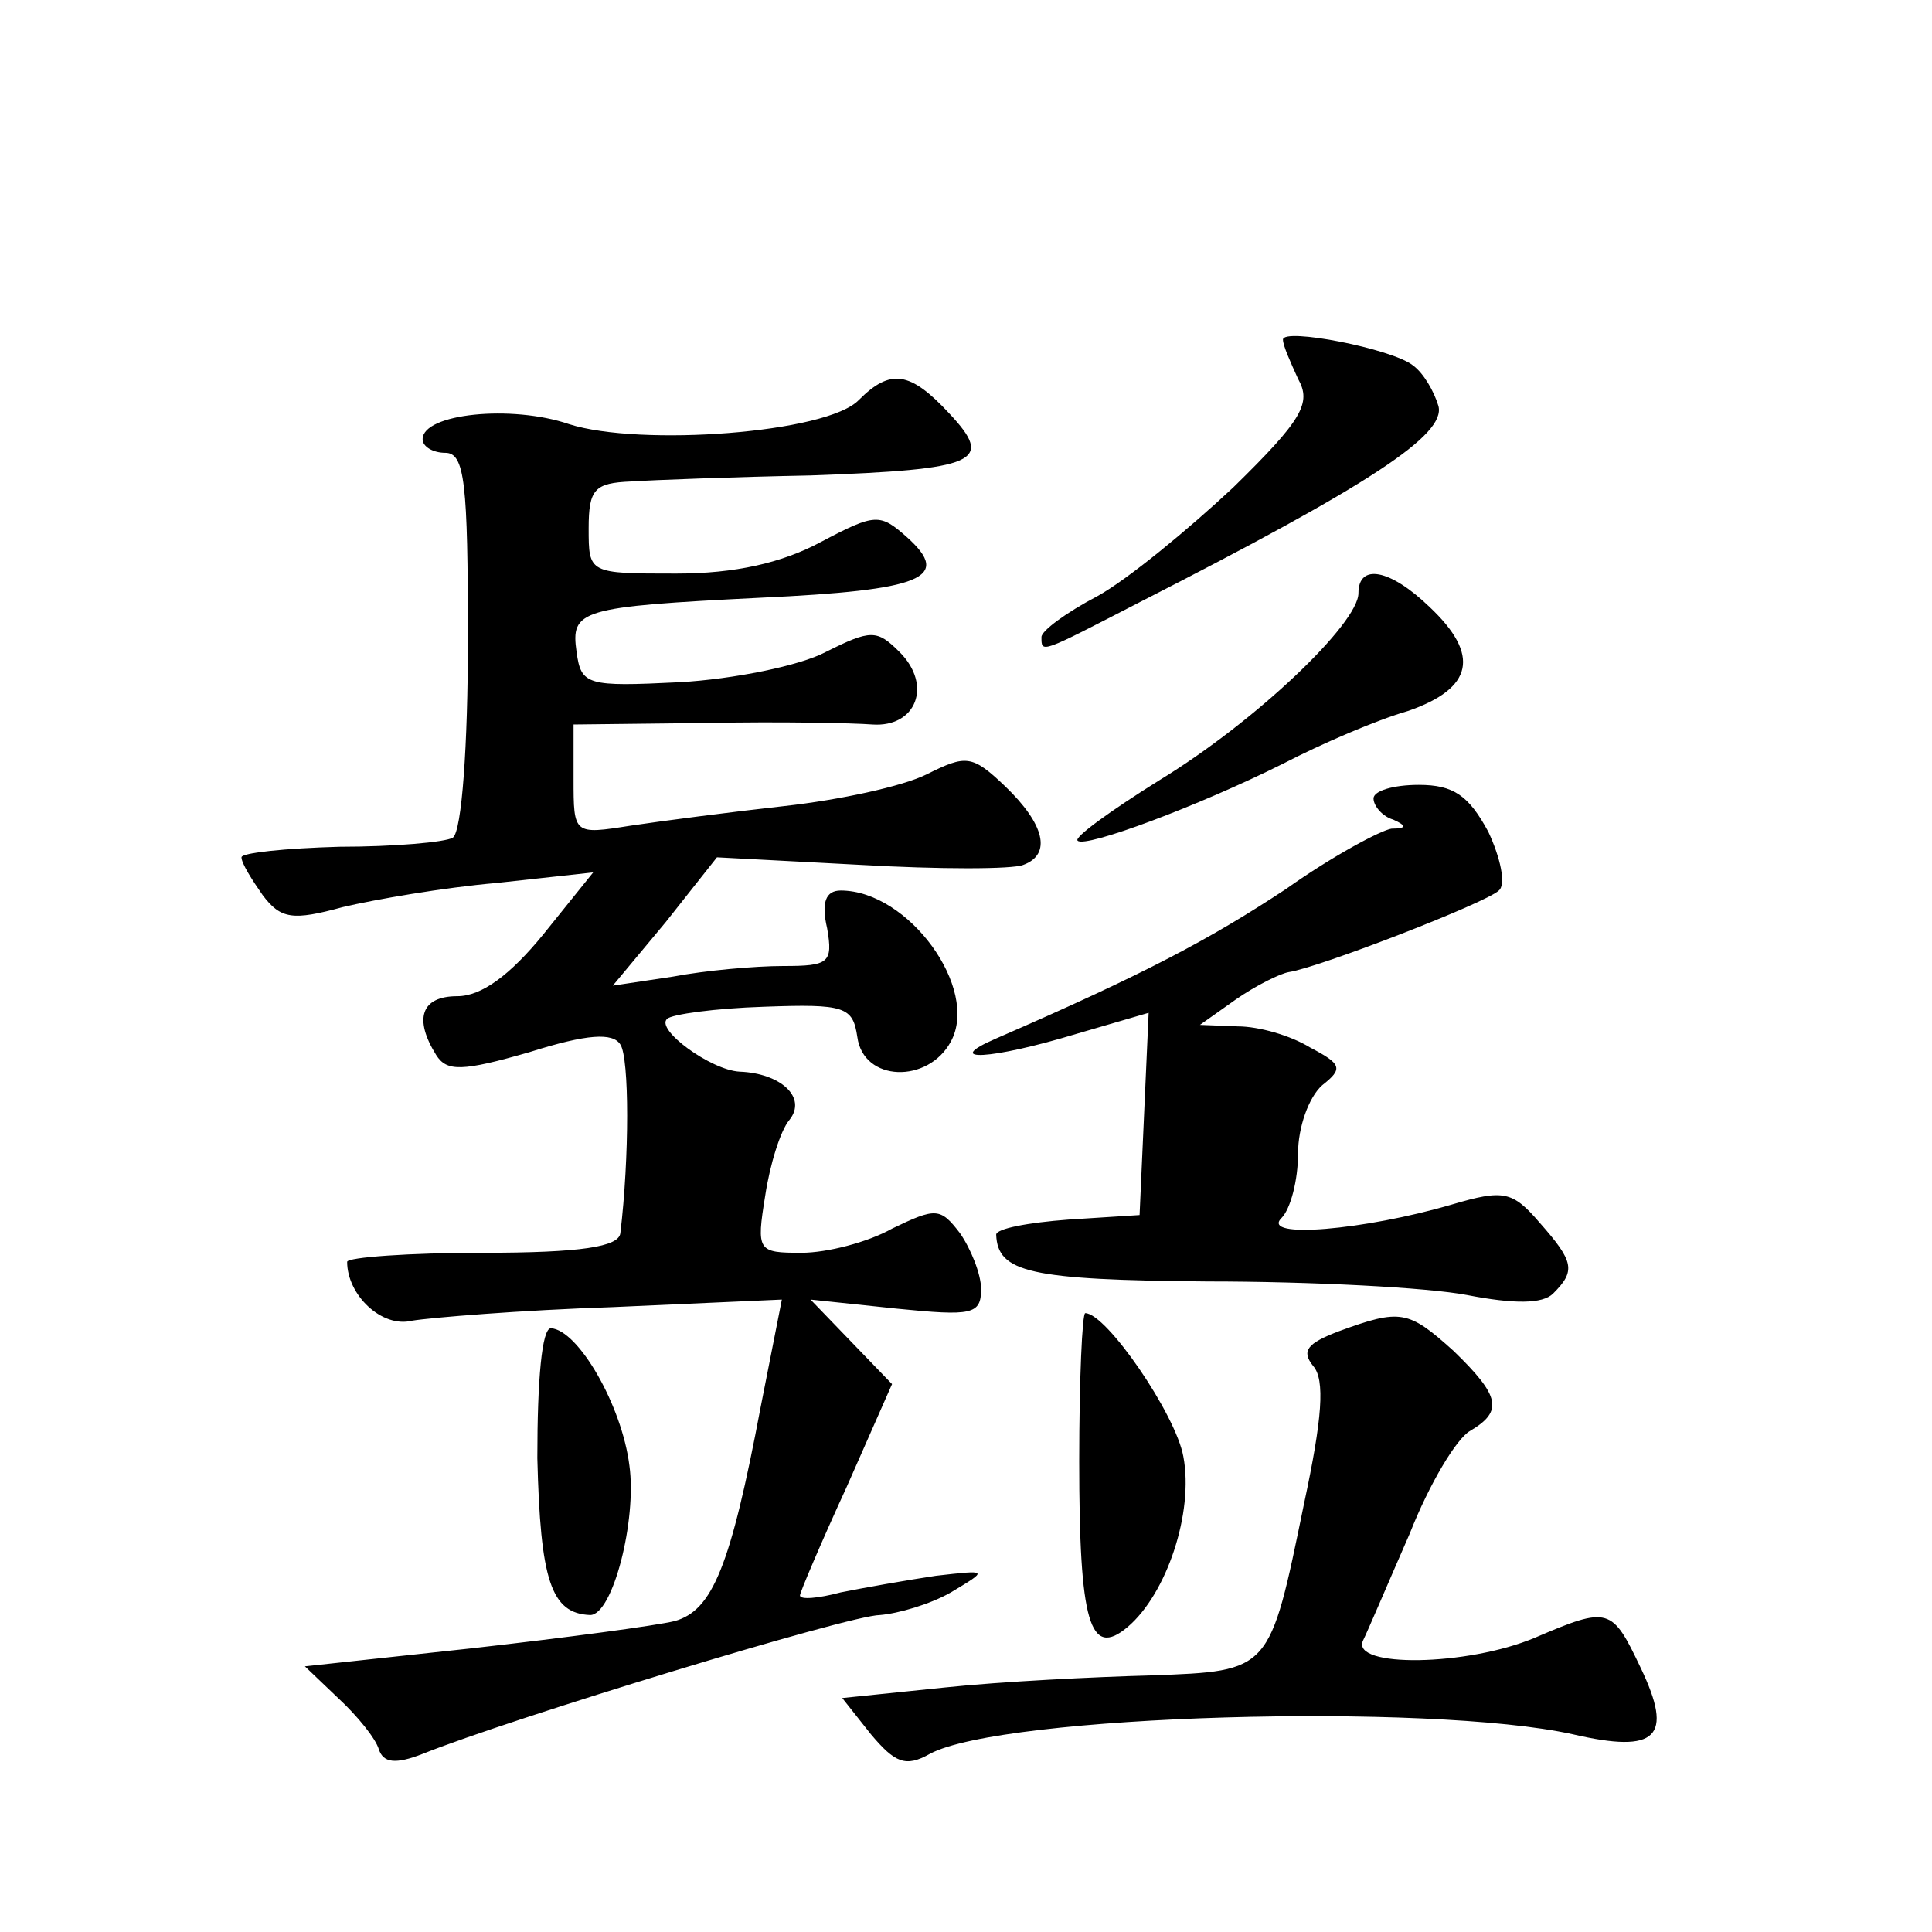
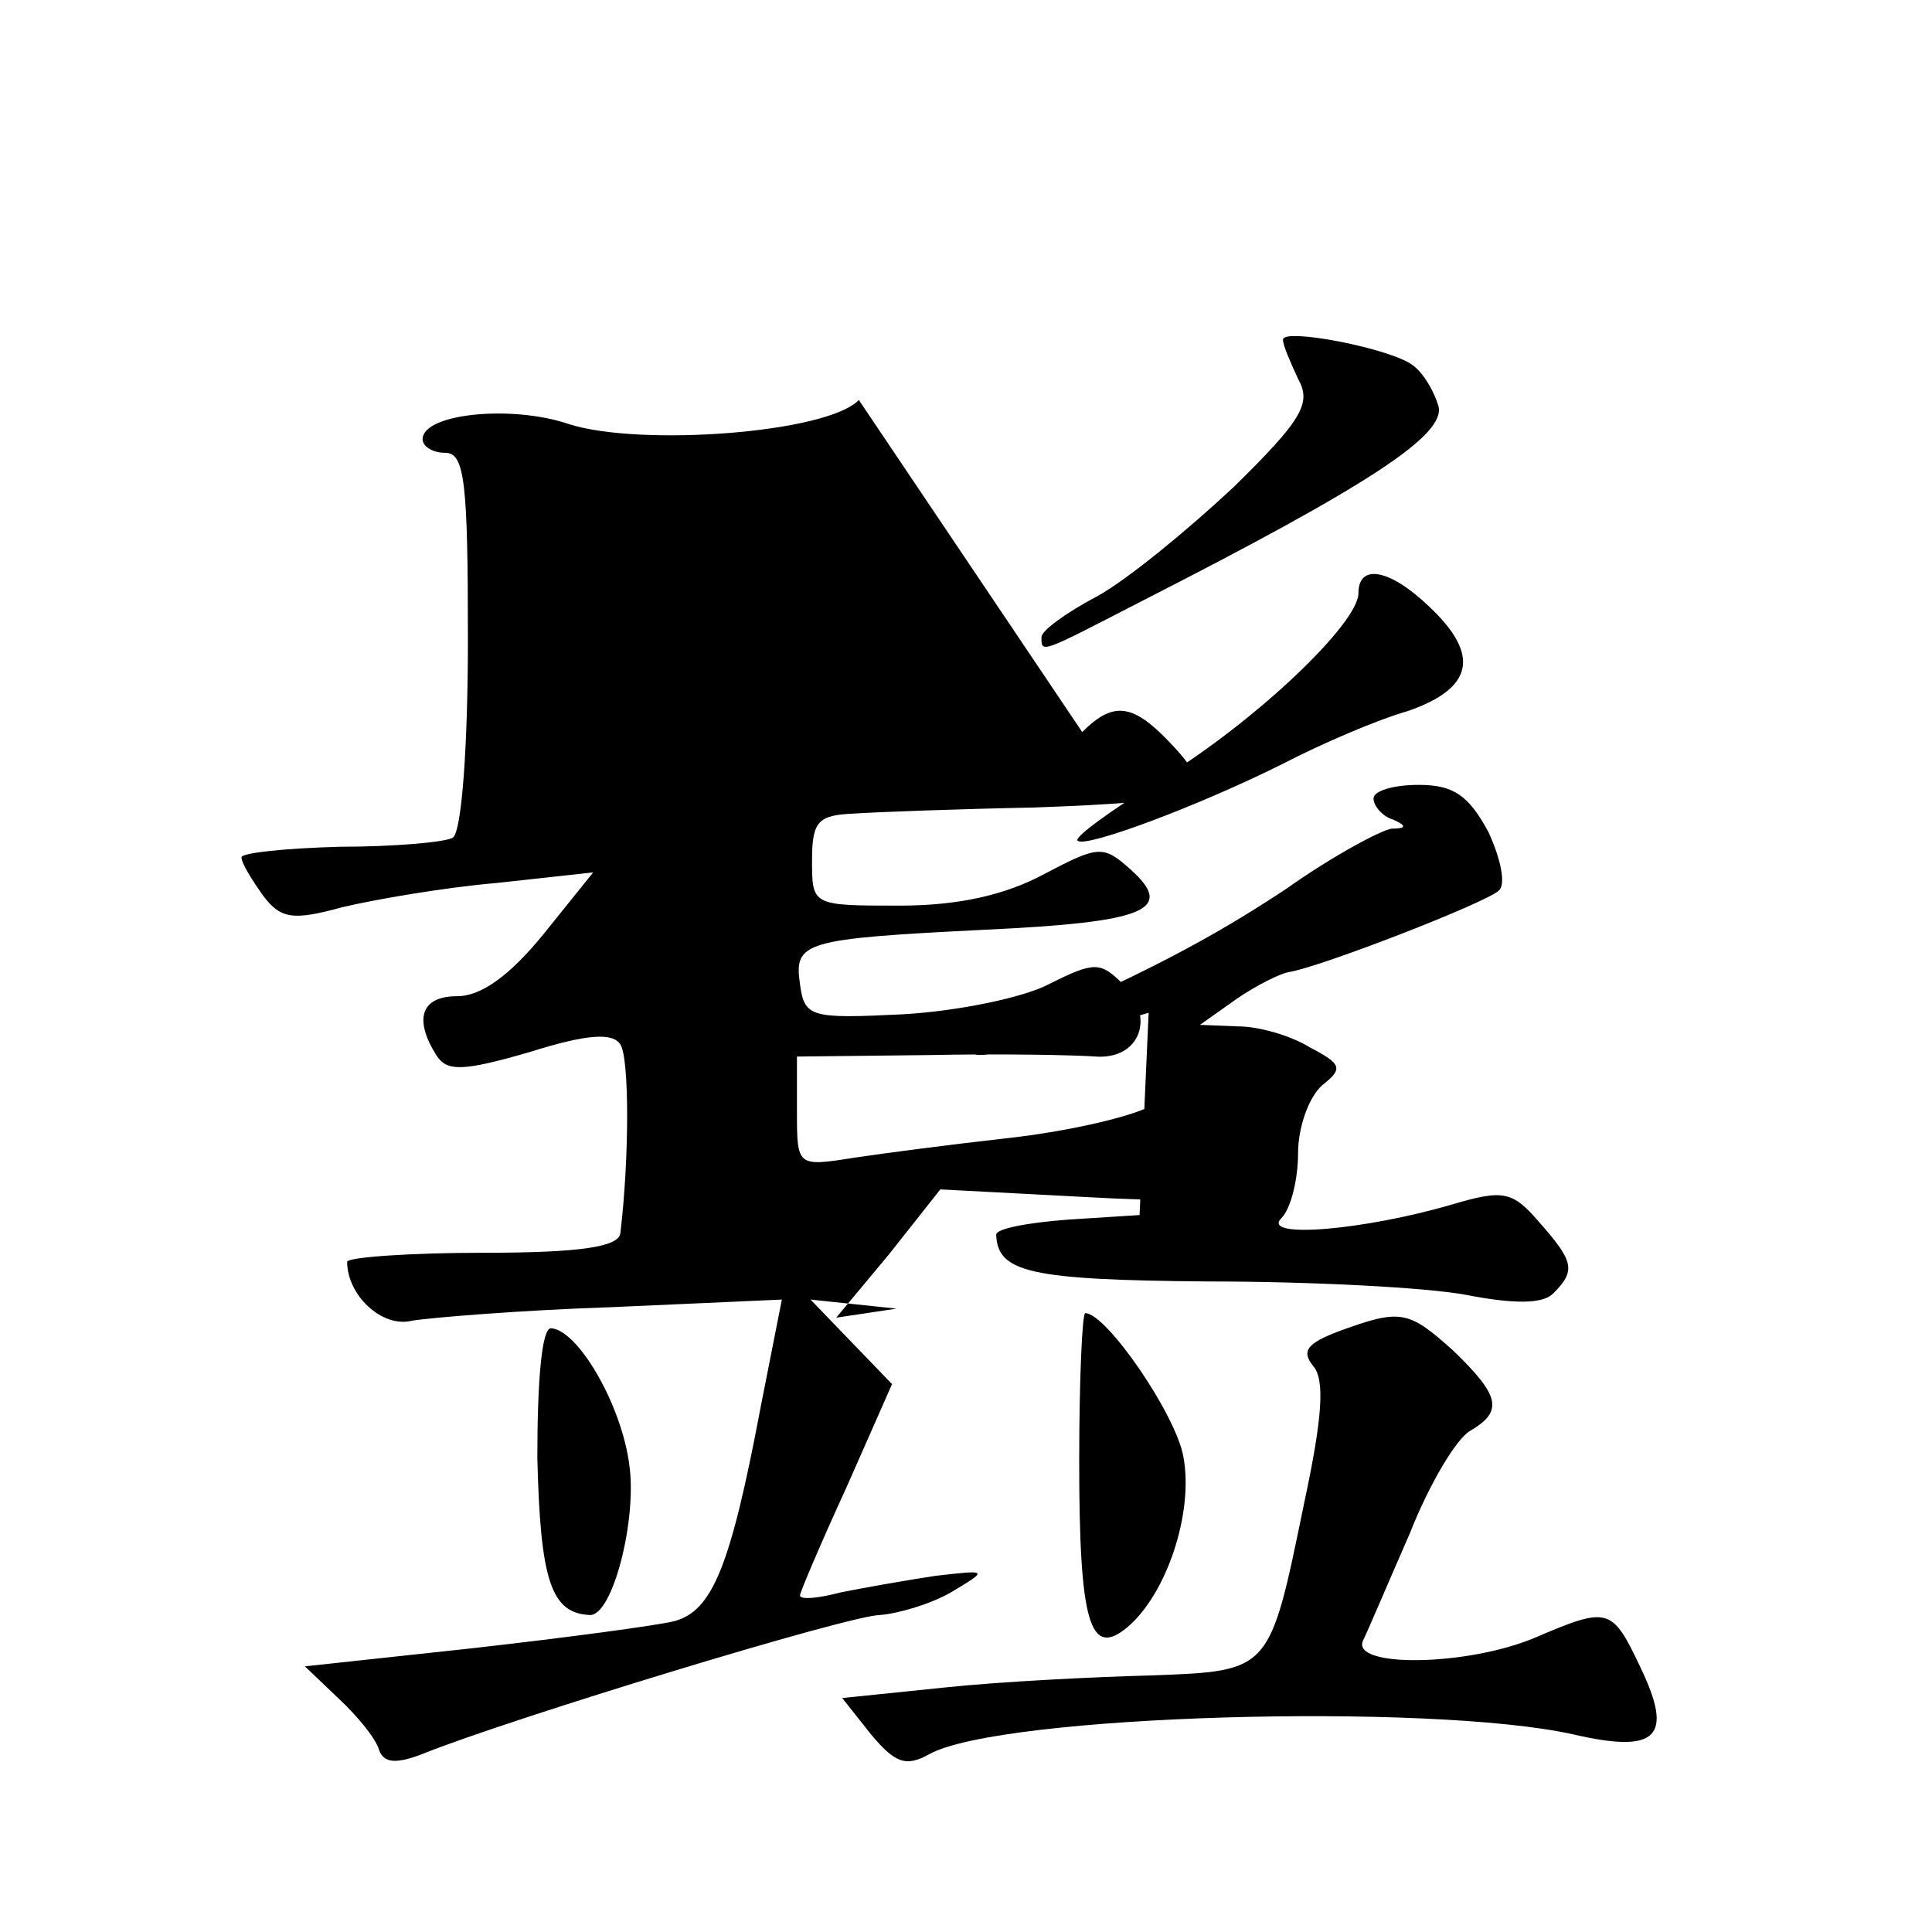
<svg xmlns="http://www.w3.org/2000/svg" version="1.0" width="128pt" height="128pt" viewBox="0 0 128 128" preserveAspectRatio="xMidYMid meet">
  <g transform="translate(0,128) scale(0.1,-0.1)" fill="#0" stroke="none">
-     <path d="M850 1055 c0 -4 5 -15 10 -26 9 -16 3 -27 -43 -72 -30 -28 -70 -61 -90 -72 -21 -11 -37 -23 -37 -27 0 -11 -1 -11 65 23 153 78 203 111 198 130 -3 10 -10 22 -17 27 -14 11 -86 25 -86 17z M569 1015 c-21 -22 -145 -31 -192 -16 -38 13 -97 7 -97 -10 0 -5 7 -9 15 -9 13 0 15 -20 15 -124 0 -69 -4 -127 -10 -131 -5 -3 -39 -6 -75 -6 -36 -1 -65 -4 -65 -7 0 -4 7 -15 14 -25 12 -16 20 -17 53 -8 21 5 67 13 102 16 l64 7 -33 -41 c-22 -27 -41 -41 -57 -41 -24 0 -29 -15 -14 -39 7 -11 17 -11 62 2 38 12 55 13 60 5 6 -9 6 -75 0 -125 -1 -9 -26 -13 -91 -13 -49 0 -90 -3 -90 -6 0 -22 23 -44 43 -39 12 2 72 7 133 9 l112 5 -14 -71 c-20 -106 -32 -135 -57 -142 -12 -3 -72 -11 -134 -18 l-111 -12 22 -21 c13 -12 25 -27 27 -34 3 -9 11 -10 29 -3 57 23 283 92 303 92 12 1 33 7 47 15 25 15 25 15 -10 11 -20 -3 -48 -8 -63 -11 -15 -4 -27 -5 -27 -2 0 2 14 35 31 72 l30 68 -27 28 -27 28 57 -6 c50 -5 56 -4 56 13 0 10 -7 27 -14 37 -13 17 -16 17 -45 3 -16 -9 -43 -16 -60 -16 -29 0 -30 1 -24 38 3 20 10 43 16 50 12 15 -6 31 -33 32 -19 1 -56 28 -48 35 3 3 32 7 64 8 54 2 59 0 62 -20 4 -30 47 -31 62 -3 19 35 -28 100 -73 100 -10 0 -13 -8 -9 -25 4 -23 1 -25 -29 -25 -19 0 -52 -3 -73 -7 l-40 -6 35 42 34 43 95 -5 c52 -3 101 -3 108 0 19 7 14 27 -12 52 -22 21 -26 21 -52 8 -16 -8 -58 -17 -94 -21 -36 -4 -82 -10 -102 -13 -38 -6 -38 -6 -38 31 l0 36 88 1 c48 1 97 0 110 -1 29 -2 40 26 18 48 -15 15 -19 15 -49 0 -17 -9 -61 -18 -97 -20 -61 -3 -65 -2 -68 20 -4 28 2 30 122 36 107 5 127 13 97 40 -18 16 -21 16 -57 -3 -26 -14 -57 -21 -96 -21 -58 0 -58 0 -58 30 0 26 4 30 28 31 15 1 68 3 119 4 111 4 122 9 92 41 -26 28 -39 30 -60 9z M900 887 c0 -20 -68 -85 -132 -124 -32 -20 -57 -38 -54 -40 5 -5 80 23 136 51 25 13 62 29 83 35 43 15 48 37 14 69 -26 25 -47 29 -47 9z M910 751 c0 -5 6 -12 13 -14 9 -4 9 -6 -1 -6 -7 -1 -39 -18 -70 -40 -50 -33 -93 -56 -192 -99 -37 -16 -3 -14 53 3 l48 14 -3 -67 -3 -67 -47 -3 c-27 -2 -48 -6 -48 -10 1 -25 22 -30 140 -31 69 0 146 -4 172 -9 31 -6 50 -6 57 1 15 15 14 21 -9 47 -18 21 -24 22 -58 12 -58 -17 -127 -23 -113 -9 6 6 11 25 11 43 0 17 7 37 16 45 14 11 13 14 -8 25 -13 8 -34 14 -48 14 l-25 1 24 17 c13 9 29 17 35 18 20 3 131 46 139 54 5 4 1 22 -7 39 -13 24 -23 31 -46 31 -17 0 -30 -4 -30 -9z M715 312 c0 -107 7 -131 32 -110 26 22 44 76 37 113 -5 28 -51 95 -65 95 -2 0 -4 -44 -4 -98z M887 398 c-21 -8 -25 -13 -17 -23 8 -9 6 -35 -6 -91 -23 -112 -22 -111 -101 -114 -38 -1 -99 -4 -137 -8 l-68 -7 19 -24 c16 -19 23 -22 39 -13 48 26 331 34 426 13 56 -13 67 -2 45 44 -19 40 -21 41 -70 20 -45 -19 -122 -20 -114 -2 3 6 17 39 31 71 13 33 31 63 40 68 22 13 20 23 -11 53 -30 27 -35 28 -76 13z M356 314 c2 -81 9 -103 35 -104 15 0 31 63 26 99 -5 40 -34 90 -52 91 -6 0 -9 -34 -9 -86z" />
+     <path d="M850 1055 c0 -4 5 -15 10 -26 9 -16 3 -27 -43 -72 -30 -28 -70 -61 -90 -72 -21 -11 -37 -23 -37 -27 0 -11 -1 -11 65 23 153 78 203 111 198 130 -3 10 -10 22 -17 27 -14 11 -86 25 -86 17z M569 1015 c-21 -22 -145 -31 -192 -16 -38 13 -97 7 -97 -10 0 -5 7 -9 15 -9 13 0 15 -20 15 -124 0 -69 -4 -127 -10 -131 -5 -3 -39 -6 -75 -6 -36 -1 -65 -4 -65 -7 0 -4 7 -15 14 -25 12 -16 20 -17 53 -8 21 5 67 13 102 16 l64 7 -33 -41 c-22 -27 -41 -41 -57 -41 -24 0 -29 -15 -14 -39 7 -11 17 -11 62 2 38 12 55 13 60 5 6 -9 6 -75 0 -125 -1 -9 -26 -13 -91 -13 -49 0 -90 -3 -90 -6 0 -22 23 -44 43 -39 12 2 72 7 133 9 l112 5 -14 -71 c-20 -106 -32 -135 -57 -142 -12 -3 -72 -11 -134 -18 l-111 -12 22 -21 c13 -12 25 -27 27 -34 3 -9 11 -10 29 -3 57 23 283 92 303 92 12 1 33 7 47 15 25 15 25 15 -10 11 -20 -3 -48 -8 -63 -11 -15 -4 -27 -5 -27 -2 0 2 14 35 31 72 l30 68 -27 28 -27 28 57 -6 l-40 -6 35 42 34 43 95 -5 c52 -3 101 -3 108 0 19 7 14 27 -12 52 -22 21 -26 21 -52 8 -16 -8 -58 -17 -94 -21 -36 -4 -82 -10 -102 -13 -38 -6 -38 -6 -38 31 l0 36 88 1 c48 1 97 0 110 -1 29 -2 40 26 18 48 -15 15 -19 15 -49 0 -17 -9 -61 -18 -97 -20 -61 -3 -65 -2 -68 20 -4 28 2 30 122 36 107 5 127 13 97 40 -18 16 -21 16 -57 -3 -26 -14 -57 -21 -96 -21 -58 0 -58 0 -58 30 0 26 4 30 28 31 15 1 68 3 119 4 111 4 122 9 92 41 -26 28 -39 30 -60 9z M900 887 c0 -20 -68 -85 -132 -124 -32 -20 -57 -38 -54 -40 5 -5 80 23 136 51 25 13 62 29 83 35 43 15 48 37 14 69 -26 25 -47 29 -47 9z M910 751 c0 -5 6 -12 13 -14 9 -4 9 -6 -1 -6 -7 -1 -39 -18 -70 -40 -50 -33 -93 -56 -192 -99 -37 -16 -3 -14 53 3 l48 14 -3 -67 -3 -67 -47 -3 c-27 -2 -48 -6 -48 -10 1 -25 22 -30 140 -31 69 0 146 -4 172 -9 31 -6 50 -6 57 1 15 15 14 21 -9 47 -18 21 -24 22 -58 12 -58 -17 -127 -23 -113 -9 6 6 11 25 11 43 0 17 7 37 16 45 14 11 13 14 -8 25 -13 8 -34 14 -48 14 l-25 1 24 17 c13 9 29 17 35 18 20 3 131 46 139 54 5 4 1 22 -7 39 -13 24 -23 31 -46 31 -17 0 -30 -4 -30 -9z M715 312 c0 -107 7 -131 32 -110 26 22 44 76 37 113 -5 28 -51 95 -65 95 -2 0 -4 -44 -4 -98z M887 398 c-21 -8 -25 -13 -17 -23 8 -9 6 -35 -6 -91 -23 -112 -22 -111 -101 -114 -38 -1 -99 -4 -137 -8 l-68 -7 19 -24 c16 -19 23 -22 39 -13 48 26 331 34 426 13 56 -13 67 -2 45 44 -19 40 -21 41 -70 20 -45 -19 -122 -20 -114 -2 3 6 17 39 31 71 13 33 31 63 40 68 22 13 20 23 -11 53 -30 27 -35 28 -76 13z M356 314 c2 -81 9 -103 35 -104 15 0 31 63 26 99 -5 40 -34 90 -52 91 -6 0 -9 -34 -9 -86z" />
  </g>
</svg>